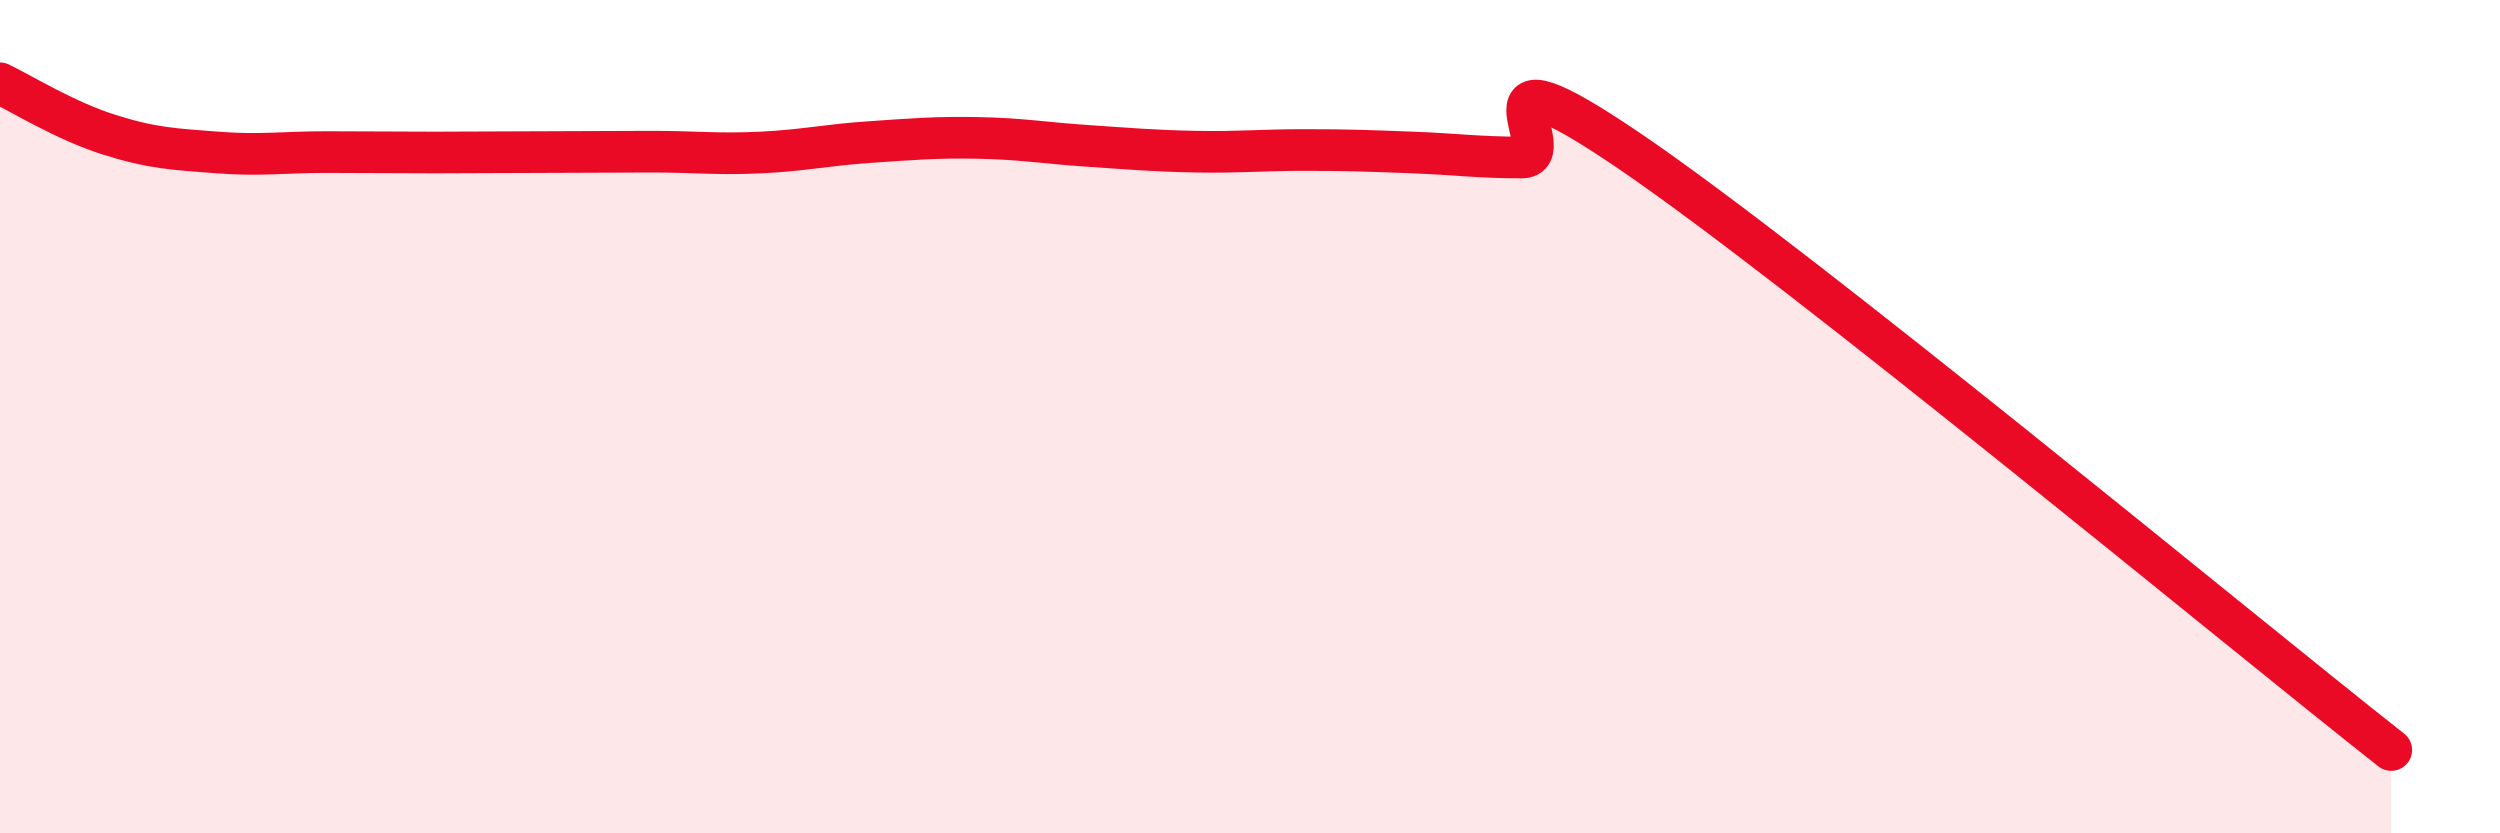
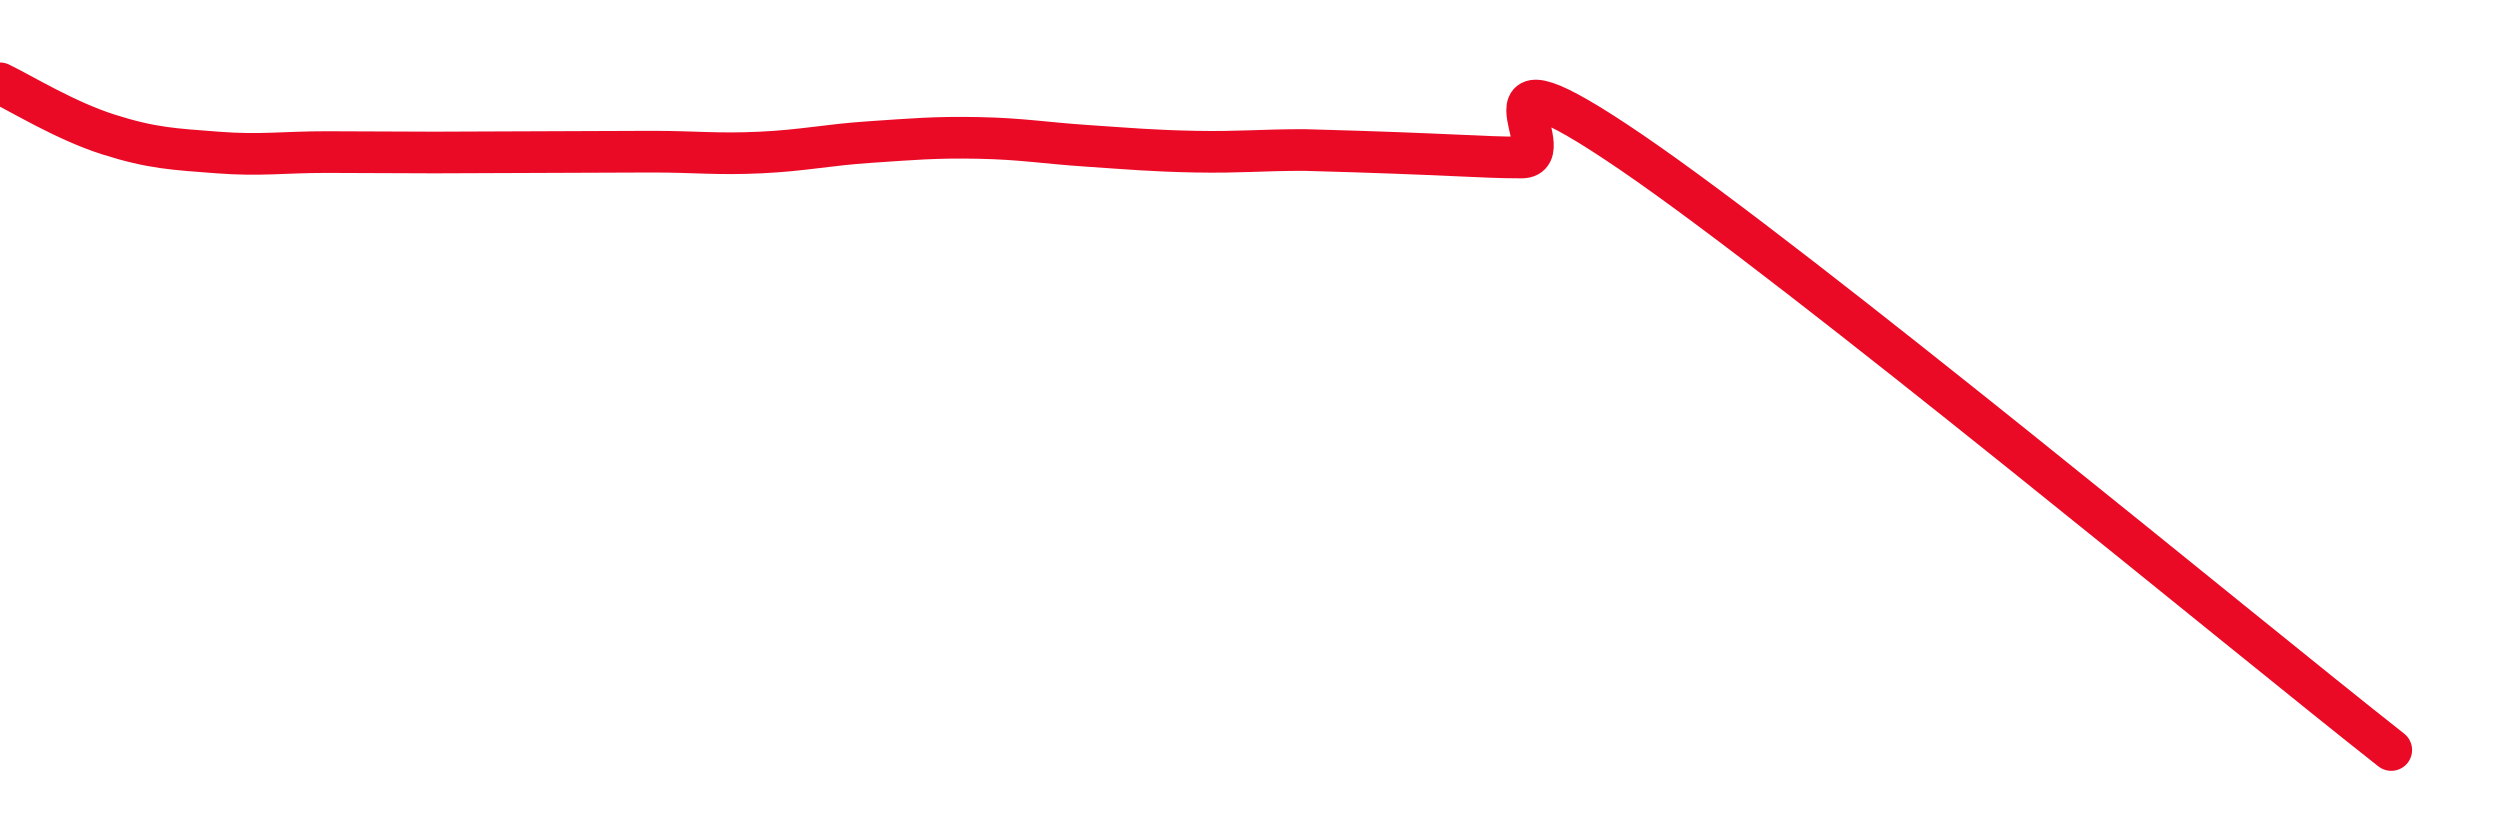
<svg xmlns="http://www.w3.org/2000/svg" width="60" height="20" viewBox="0 0 60 20">
-   <path d="M 0,2 C 0.52,2.25 1.57,2.9 2.61,3.23 C 3.65,3.56 4.18,3.58 5.22,3.66 C 6.26,3.74 6.79,3.65 7.83,3.65 C 8.87,3.65 9.39,3.66 10.43,3.66 C 11.47,3.66 12,3.65 13.04,3.65 C 14.08,3.65 14.61,3.64 15.65,3.64 C 16.69,3.64 17.22,3.71 18.26,3.66 C 19.3,3.61 19.83,3.48 20.87,3.41 C 21.91,3.34 22.44,3.29 23.48,3.31 C 24.52,3.33 25.05,3.43 26.09,3.5 C 27.13,3.57 27.66,3.62 28.7,3.64 C 29.74,3.66 30.26,3.6 31.3,3.6 C 32.34,3.6 32.87,3.62 33.91,3.66 C 34.95,3.7 35.48,3.78 36.52,3.78 C 37.56,3.78 34.96,0.8 39.13,3.64 C 43.3,6.48 53.74,15.13 57.39,18L57.39 20L0 20Z" fill="#EB0A25" opacity="0.1" stroke-linecap="round" stroke-linejoin="round" />
-   <path d="M 0,2 C 0.52,2.25 1.57,2.9 2.61,3.23 C 3.65,3.56 4.18,3.58 5.22,3.66 C 6.26,3.74 6.79,3.65 7.83,3.65 C 8.87,3.65 9.39,3.66 10.43,3.66 C 11.47,3.66 12,3.65 13.04,3.65 C 14.08,3.65 14.61,3.64 15.65,3.64 C 16.69,3.64 17.22,3.71 18.26,3.66 C 19.3,3.61 19.83,3.48 20.87,3.41 C 21.91,3.34 22.44,3.29 23.48,3.31 C 24.52,3.33 25.05,3.43 26.09,3.5 C 27.13,3.57 27.66,3.62 28.7,3.64 C 29.74,3.66 30.26,3.6 31.3,3.6 C 32.34,3.6 32.87,3.62 33.91,3.66 C 34.95,3.7 35.48,3.78 36.52,3.78 C 37.56,3.78 34.96,0.8 39.13,3.64 C 43.3,6.48 53.74,15.13 57.39,18" stroke="#EB0A25" stroke-width="1" fill="none" stroke-linecap="round" stroke-linejoin="round" />
+   <path d="M 0,2 C 0.52,2.25 1.57,2.9 2.61,3.23 C 3.65,3.56 4.18,3.58 5.22,3.66 C 6.26,3.74 6.79,3.65 7.83,3.65 C 8.87,3.65 9.39,3.66 10.43,3.66 C 11.47,3.66 12,3.65 13.04,3.65 C 14.08,3.65 14.61,3.64 15.65,3.64 C 16.69,3.64 17.22,3.71 18.26,3.66 C 19.3,3.61 19.83,3.48 20.87,3.41 C 21.91,3.34 22.44,3.29 23.48,3.31 C 24.52,3.33 25.05,3.43 26.09,3.5 C 27.13,3.57 27.66,3.62 28.7,3.64 C 29.74,3.66 30.26,3.6 31.3,3.6 C 34.95,3.7 35.48,3.78 36.52,3.78 C 37.56,3.78 34.96,0.8 39.13,3.64 C 43.3,6.48 53.74,15.13 57.39,18" stroke="#EB0A25" stroke-width="1" fill="none" stroke-linecap="round" stroke-linejoin="round" />
</svg>